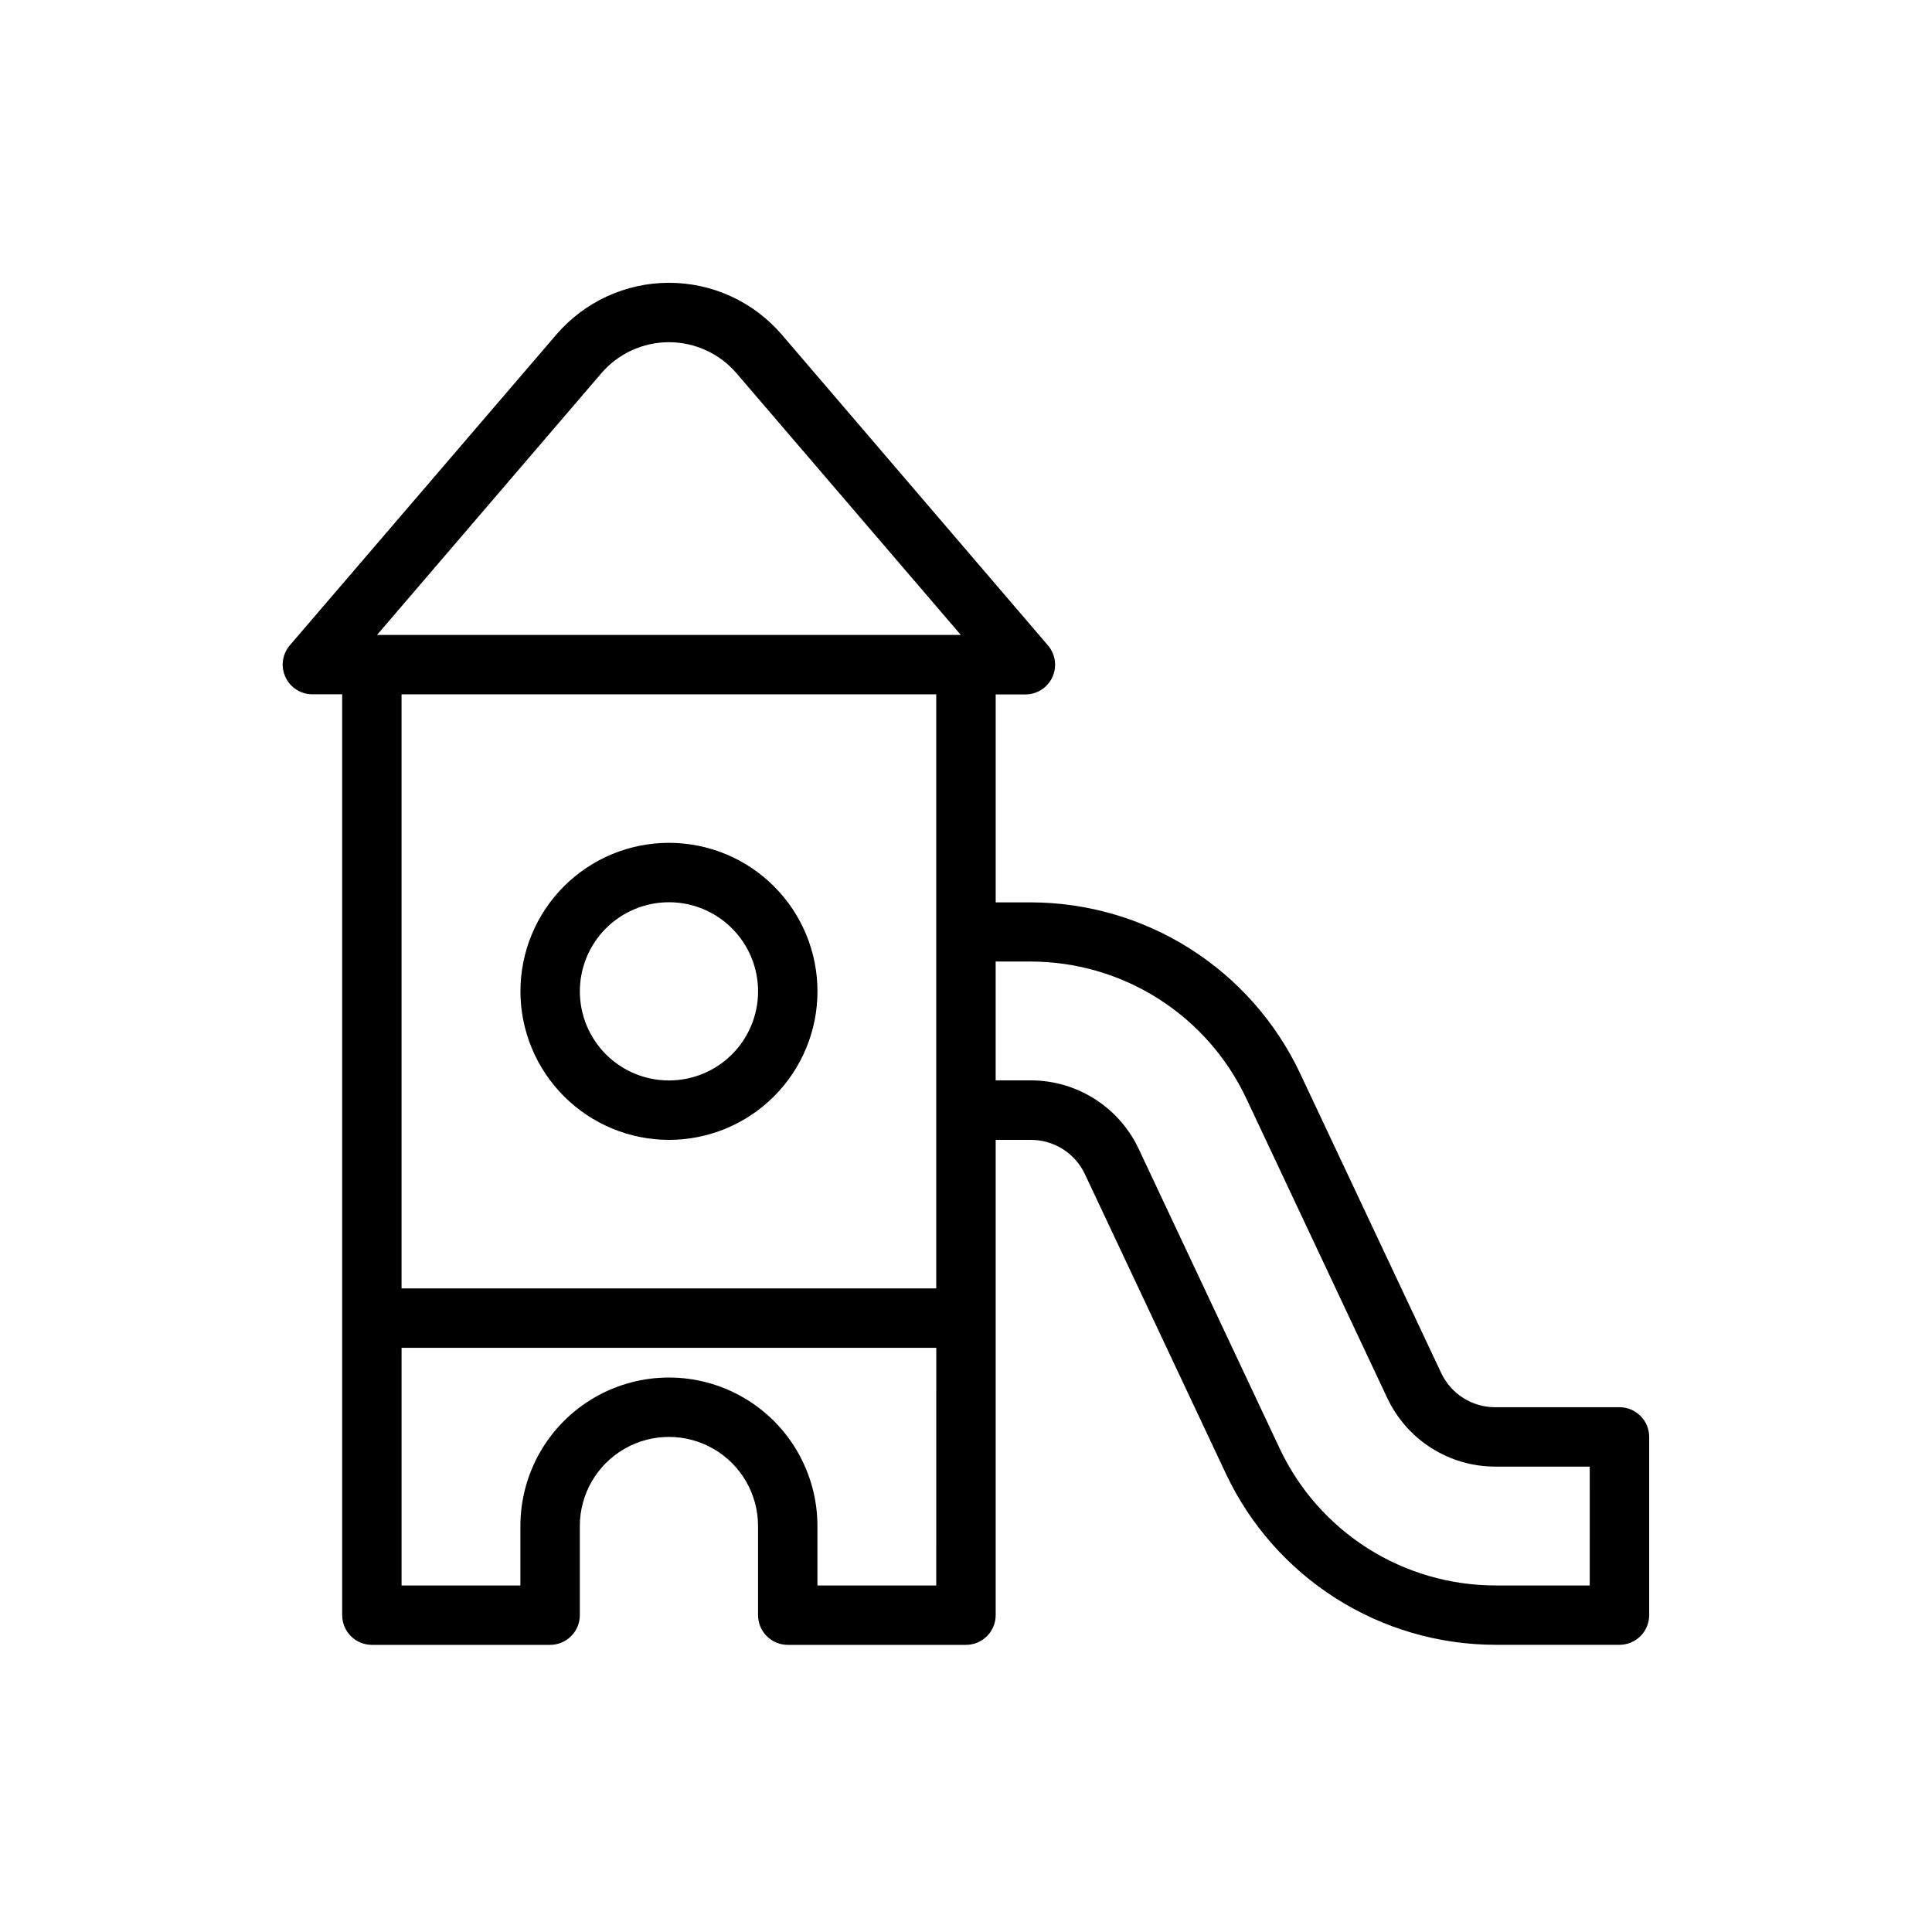
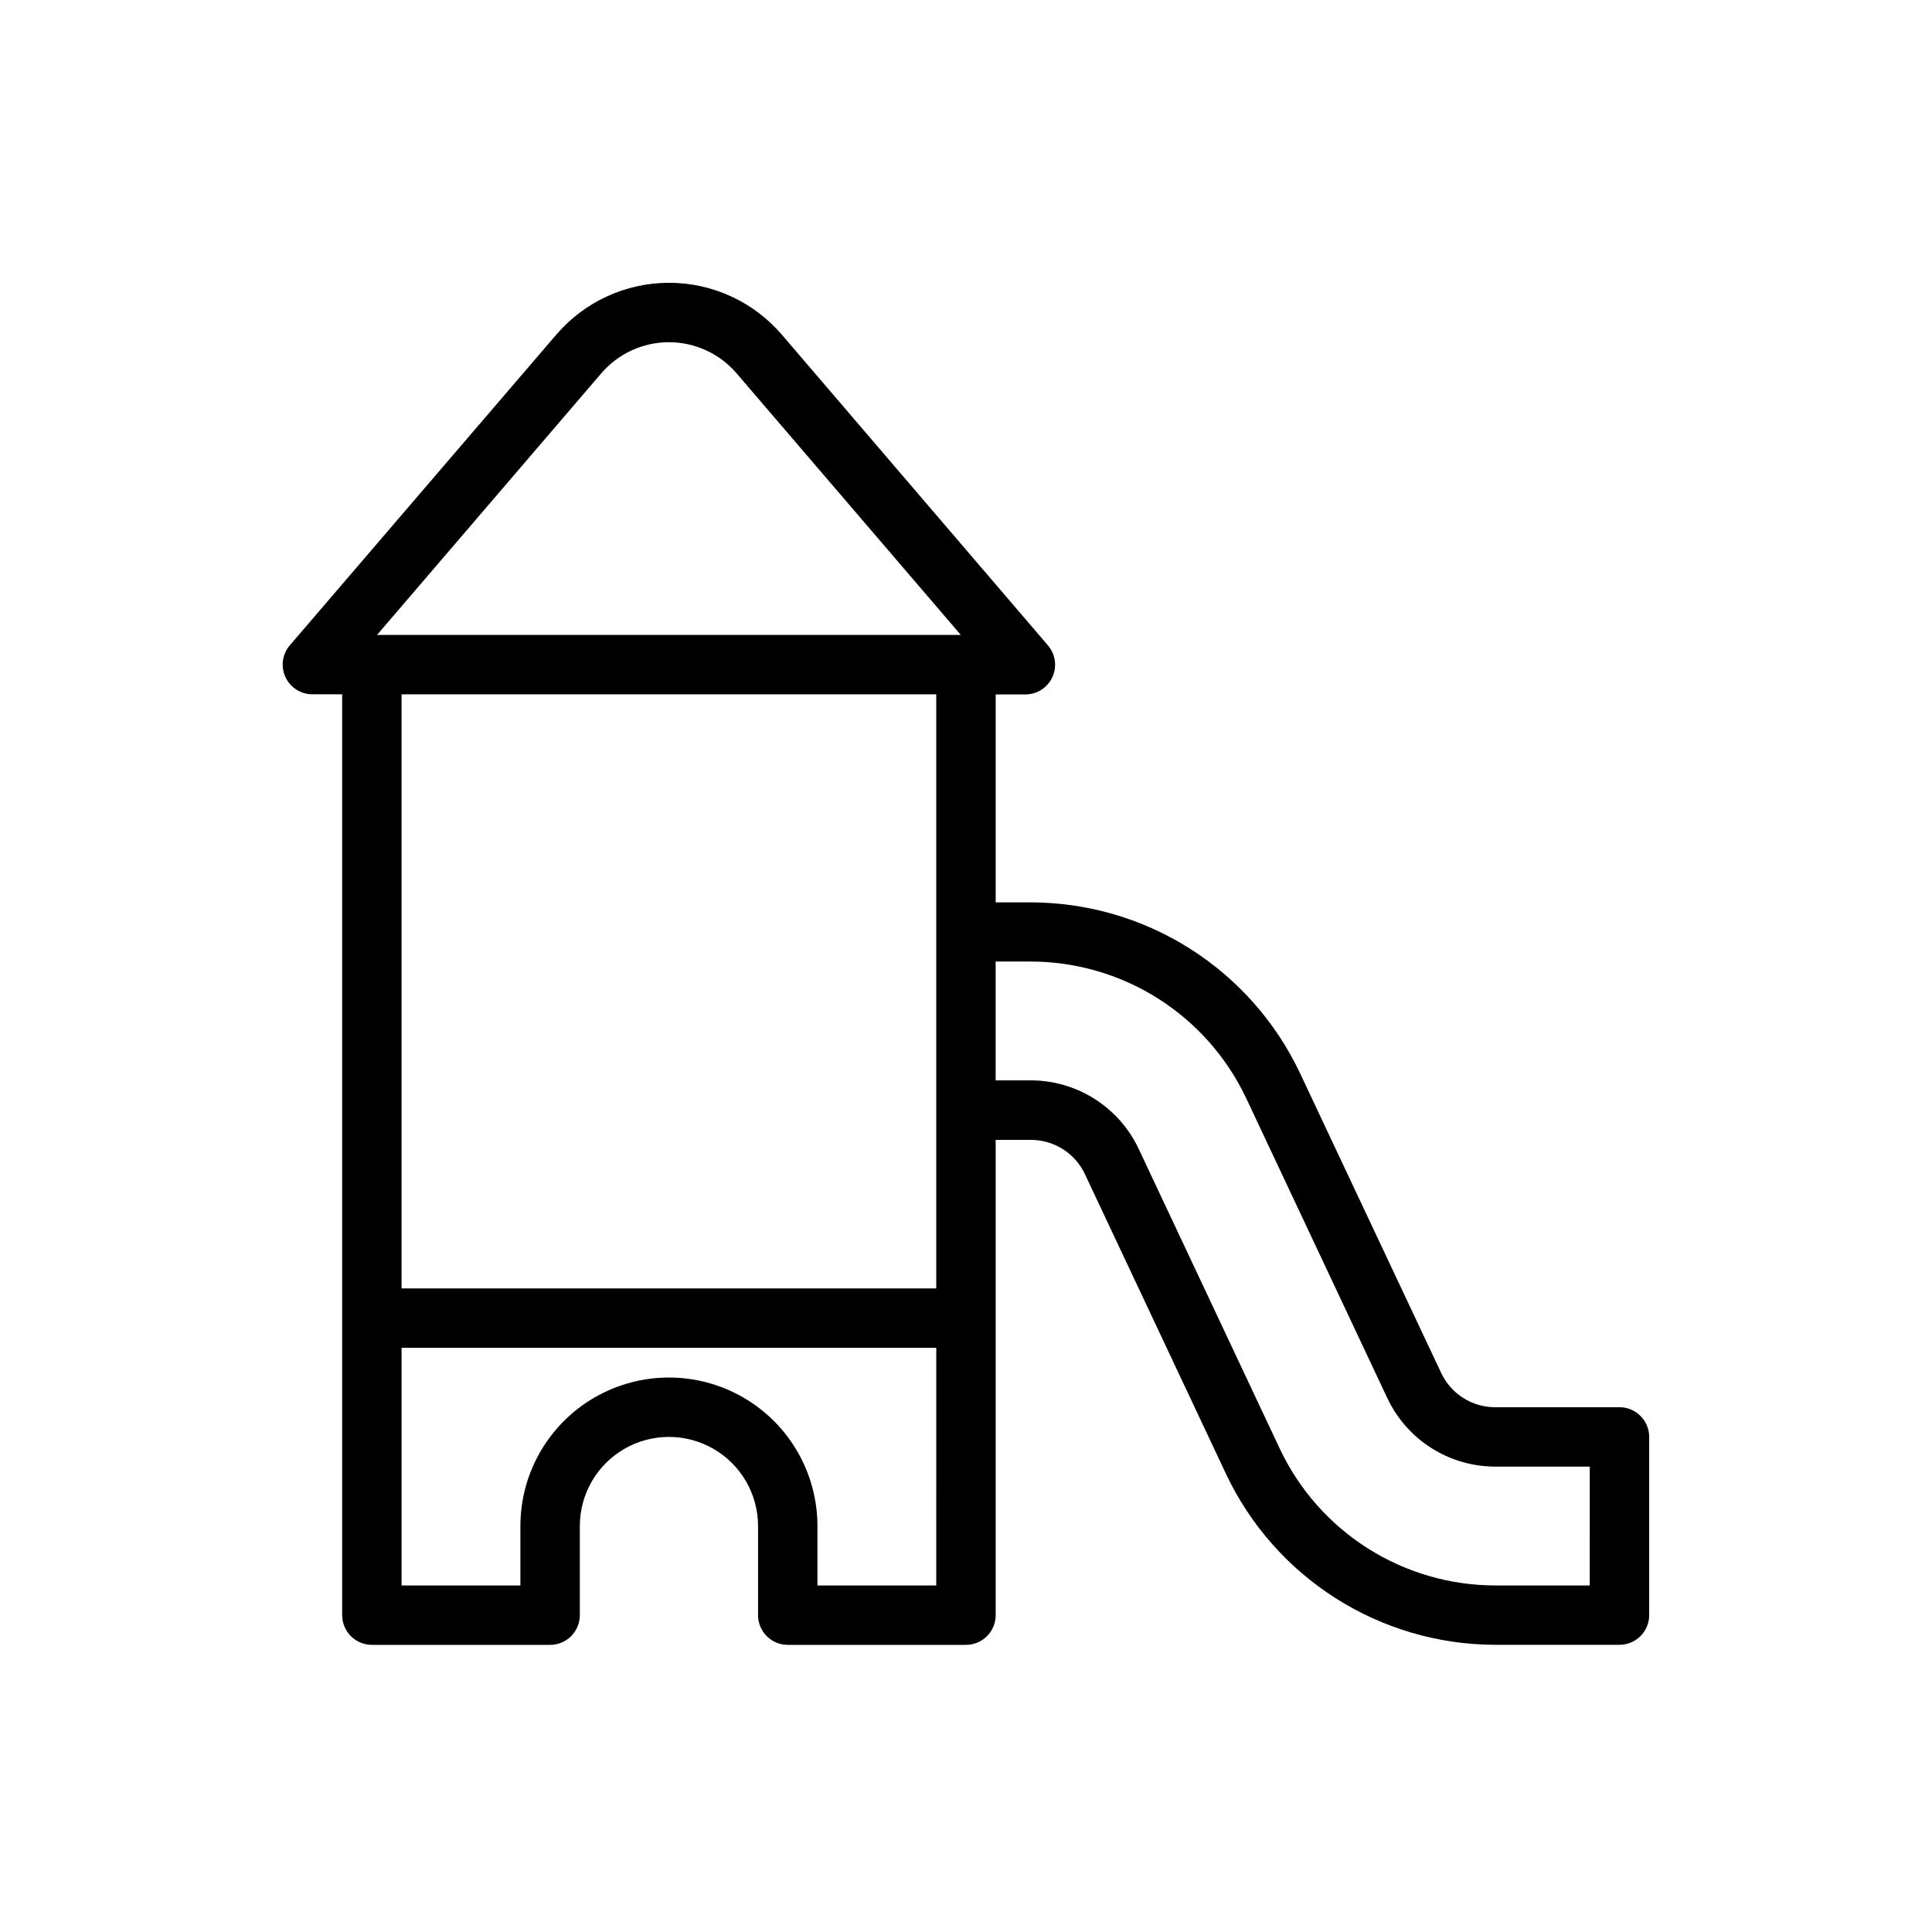
<svg xmlns="http://www.w3.org/2000/svg" fill="#000000" width="800px" height="800px" version="1.1" viewBox="144 144 512 512">
  <g>
-     <path d="m321.28 446.08c10.441 0 20.453-4.148 27.832-11.527 7.383-7.383 11.527-17.395 11.527-27.832 0-10.441-4.144-20.453-11.527-27.832-7.379-7.383-17.391-11.531-27.832-11.531-10.438 0-20.449 4.148-27.832 11.531-7.379 7.379-11.527 17.391-11.527 27.832 0.012 10.434 4.164 20.438 11.543 27.816 7.379 7.379 17.383 11.531 27.816 11.543zm0-62.977c6.266 0 12.27 2.488 16.699 6.918 4.43 4.426 6.918 10.434 6.918 16.699 0 6.262-2.488 12.27-6.918 16.699-4.43 4.426-10.434 6.914-16.699 6.914-6.262 0-12.27-2.488-16.699-6.914-4.43-4.43-6.914-10.438-6.914-16.699 0-6.266 2.484-12.273 6.914-16.699 4.43-4.43 10.438-6.918 16.699-6.918z" />
    <path d="m573.18 516.93h-33c-2.984-0.008-5.906-0.863-8.426-2.465-2.516-1.602-4.531-3.883-5.809-6.582l-37.461-79.547c-6.394-13.492-16.477-24.898-29.082-32.898s-27.223-12.262-42.152-12.301h-9.383v-55.105h7.871c3.074 0 5.867-1.789 7.152-4.582 1.285-2.793 0.824-6.078-1.176-8.414l-70.527-82.348c-7.477-8.723-18.395-13.742-29.883-13.742-11.488 0-22.402 5.019-29.883 13.742l-70.586 82.293c-2.019 2.332-2.488 5.629-1.199 8.434 1.285 2.801 4.09 4.594 7.172 4.586h7.871v244.03l0.004 0.004c0 2.086 0.828 4.09 2.305 5.566 1.477 1.477 3.477 2.305 5.566 2.305h47.23c2.09 0 4.09-0.828 5.566-2.305 1.477-1.477 2.309-3.481 2.309-5.566v-23.617c0-8.438 4.5-16.234 11.805-20.453 7.309-4.219 16.312-4.219 23.617 0 7.309 4.219 11.809 12.016 11.809 20.453v23.617c0 2.086 0.828 4.09 2.305 5.566 1.477 1.477 3.481 2.305 5.566 2.305h47.234c2.086 0 4.09-0.828 5.566-2.305 1.477-1.477 2.305-3.481 2.305-5.566v-125.95h9.383c2.981 0.004 5.902 0.855 8.422 2.453 2.516 1.598 4.531 3.875 5.812 6.566l37.457 79.578h-0.004c6.391 13.496 16.477 24.902 29.082 32.902 12.605 8.004 27.223 12.27 42.152 12.309h33.008c2.086 0 4.09-0.828 5.566-2.305 1.477-1.477 2.305-3.481 2.305-5.566v-47.234c-0.008-4.34-3.531-7.856-7.871-7.856zm-269.84-273.99c4.484-5.238 11.035-8.25 17.93-8.25 6.894 0 13.445 3.012 17.934 8.25l59.418 69.32h-154.7zm88.777 85.062v157.44h-141.7v-157.44zm0 236.16h-31.488v-15.742c0-14.062-7.5-27.055-19.68-34.086-12.176-7.031-27.18-7.031-39.359 0-12.176 7.031-19.68 20.023-19.68 34.086v15.742h-31.488v-62.977h141.7zm173.18 0h-25.125c-11.945-0.031-23.637-3.445-33.723-9.844-10.086-6.402-18.152-15.531-23.262-26.328l-37.449-79.578c-2.555-5.402-6.586-9.969-11.629-13.172-5.043-3.207-10.891-4.914-16.867-4.934h-9.383v-31.488h9.383c11.945 0.031 23.637 3.445 33.723 9.844 10.082 6.402 18.148 15.527 23.262 26.32l37.445 79.578h0.004c2.555 5.402 6.586 9.969 11.629 13.176 5.043 3.203 10.891 4.914 16.867 4.93h25.129z" />
  </g>
</svg>